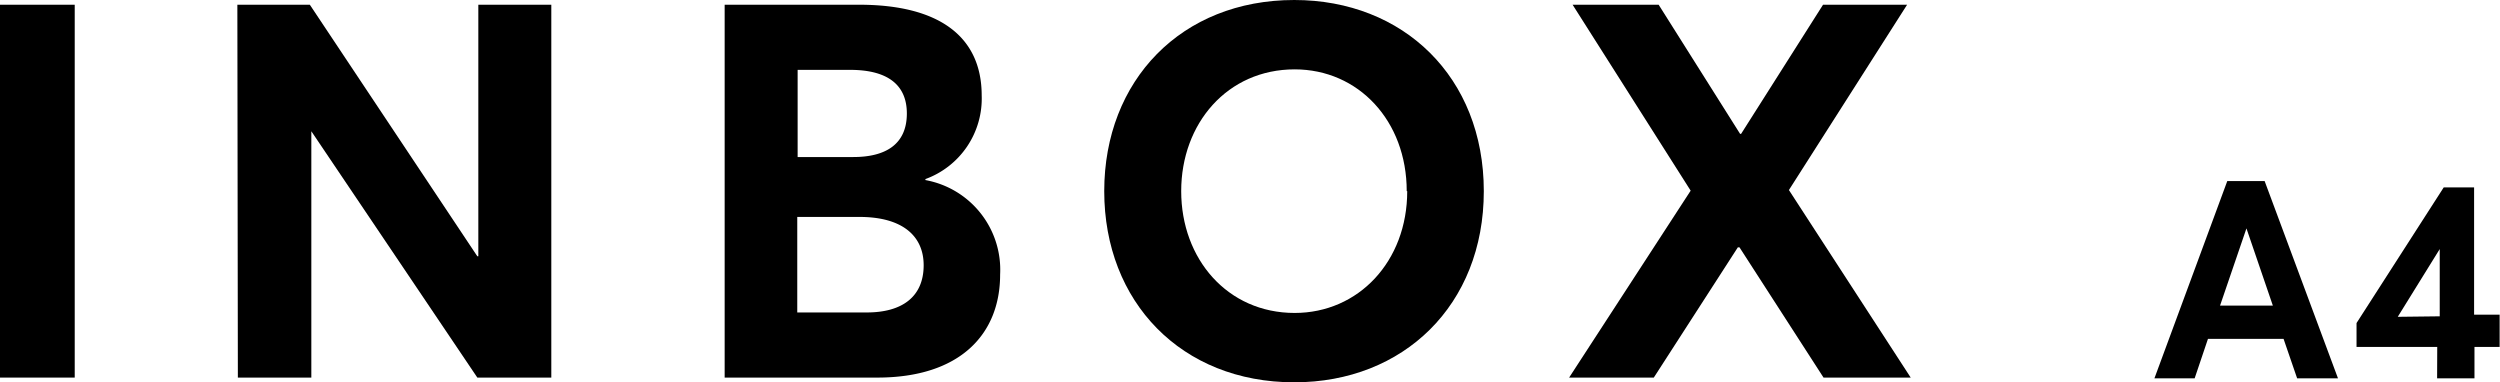
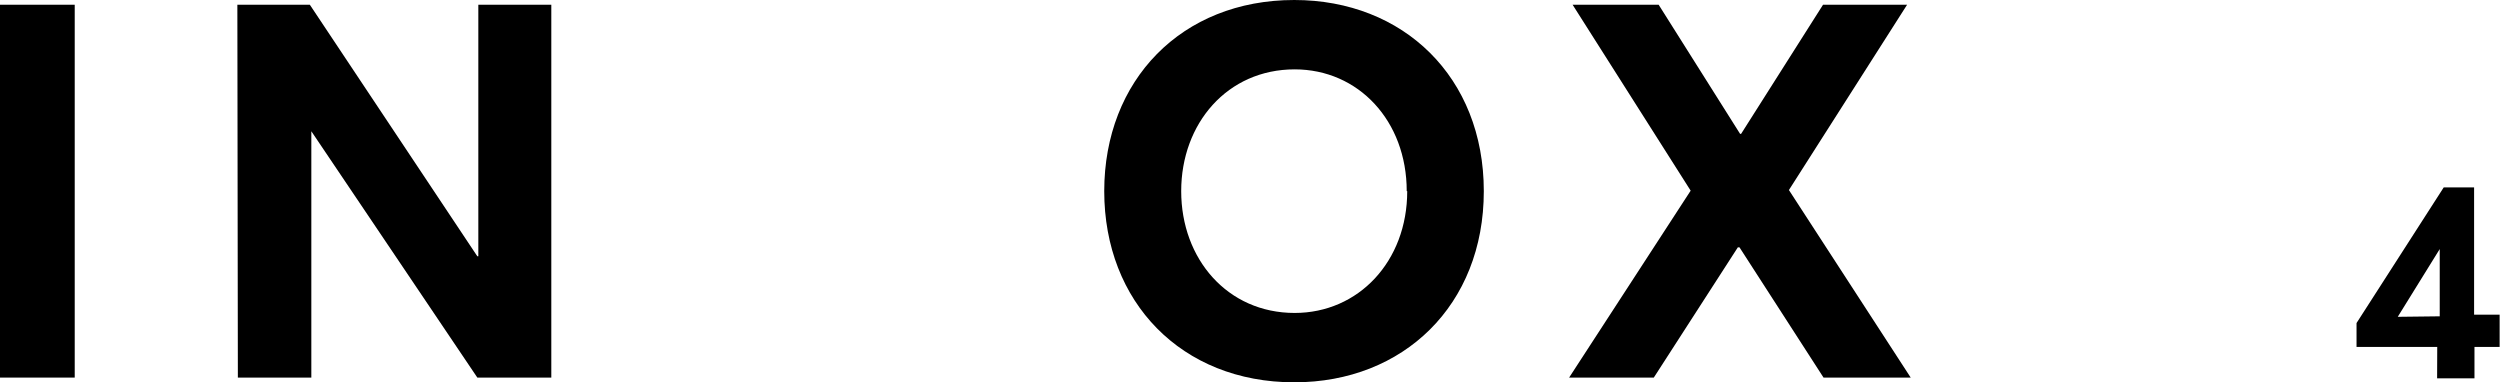
<svg xmlns="http://www.w3.org/2000/svg" viewBox="0 0 200.75 30.7" class="[classname]">
  <g id="Layer_2" data-name="Layer 2">
    <g id="文字イラスト">
      <path d="M0,.38H6V30.32H0Z" />
      <path d="M19.06.38h5.82l13.45,20.2h.08V.38h5.86V30.32H38.33L25,10.54H25V30.32h-5.9Z" />
-       <path d="M58.19.38H69c6.37,0,9.83,2.53,9.83,7.29a6.88,6.88,0,0,1-4.52,6.71v.08a7.32,7.32,0,0,1,6,7.59c0,4.77-3.2,8.27-9.86,8.27H58.19ZM68.52,12.61c2.57,0,4.3-1,4.3-3.5,0-2.11-1.31-3.5-4.56-3.5H64.05v7Zm1.09,12.48c2.83,0,4.56-1.26,4.56-3.79,0-2.37-1.73-3.88-5.15-3.88h-5v7.67Z" />
      <path d="M88.67,15.35C88.67,6.45,94.87,0,103.93,0c8.77,0,15.22,6.2,15.22,15.35S112.7,30.7,103.93,30.7C94.87,30.7,88.67,24.25,88.67,15.35Zm24.29,0c0-5.65-3.88-9.78-9-9.78-5.4,0-9.11,4.34-9.11,9.78s3.71,9.78,9.11,9.78C109.08,25.13,113,21,113,15.35Z" />
      <path d="M135.76,15.31,126.28.38h6.91l6.54,10.37h.08L146.39.38h6.75l-9.49,14.88,9.78,15.06h-7l-6.75-10.46h-.13l-6.75,10.46H126Z" />
-       <path d="M178.85,14.54h3l5.89,15.84h-3.28l-1.09-3.17h-6.07l-1.07,3.17H173Zm3.66,10-2.12-6.2h0l-2.12,6.2Z" />
      <path d="M195.71,27.86h-6.48V25.94l7-10.89h2.44V25.27h2.05v2.59H198.7v2.52h-3Zm.2-2.46V20l-3.37,5.44Z" />
    </g>
  </g>
</svg>